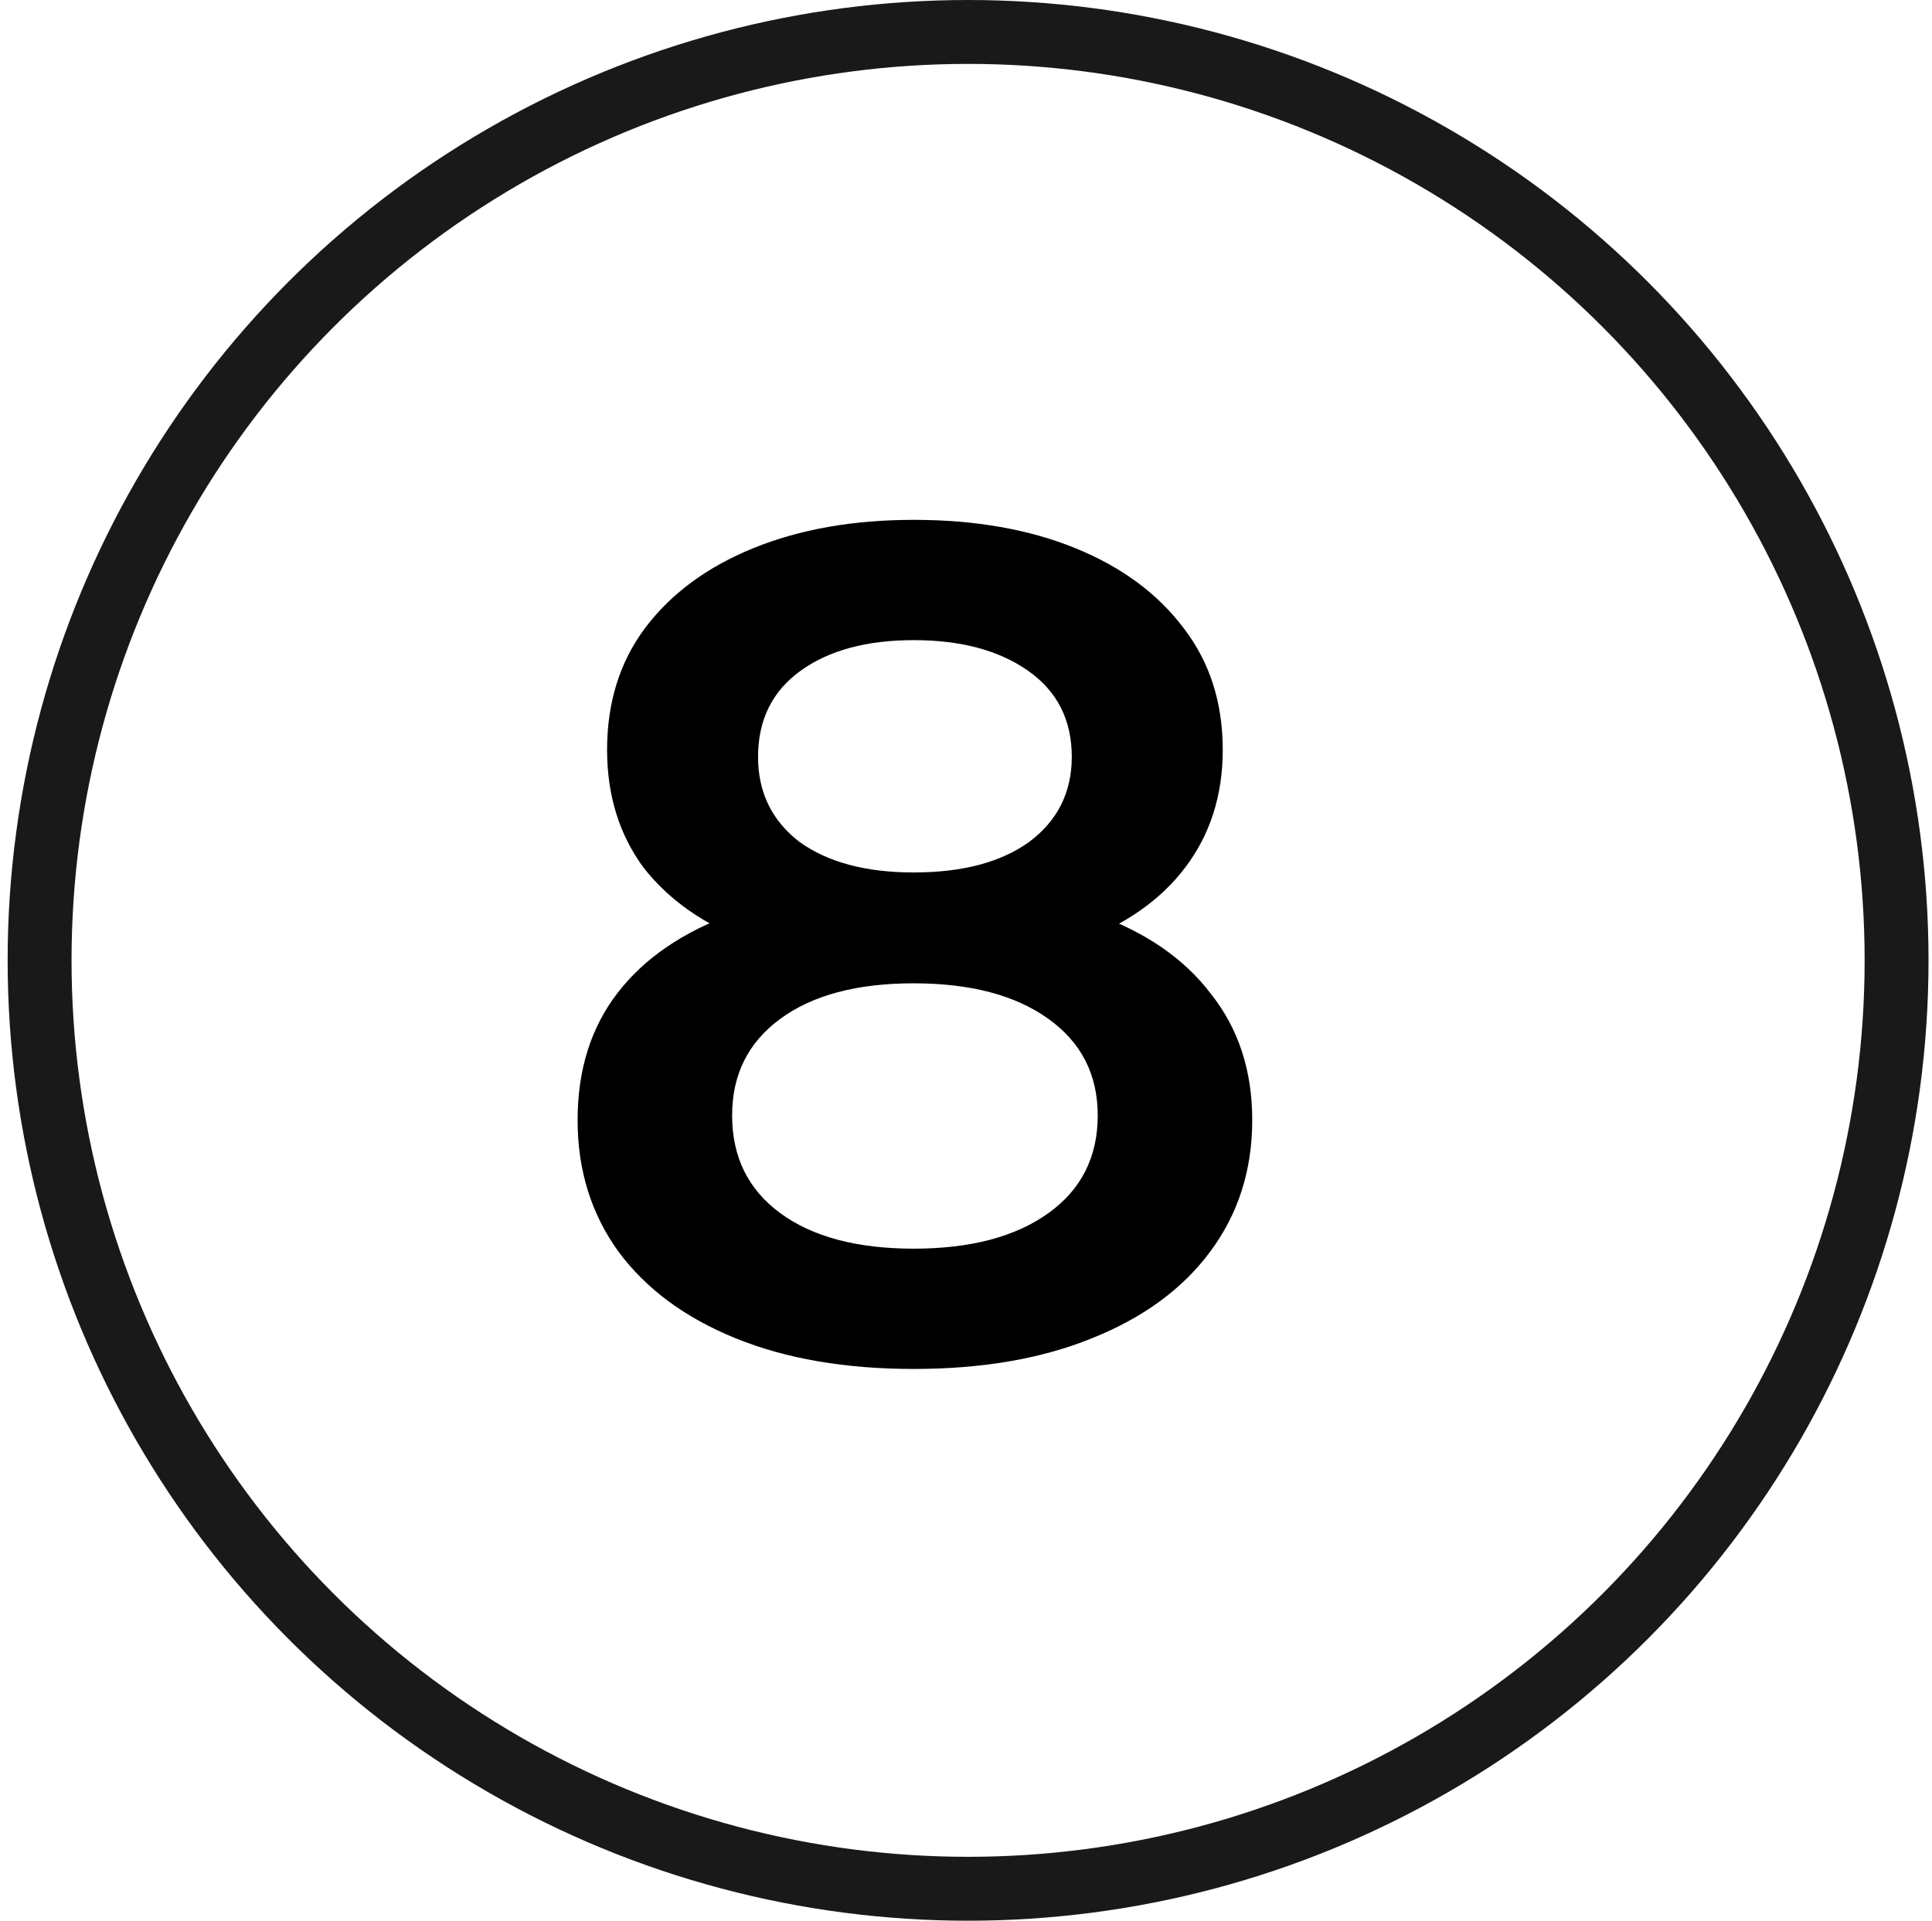
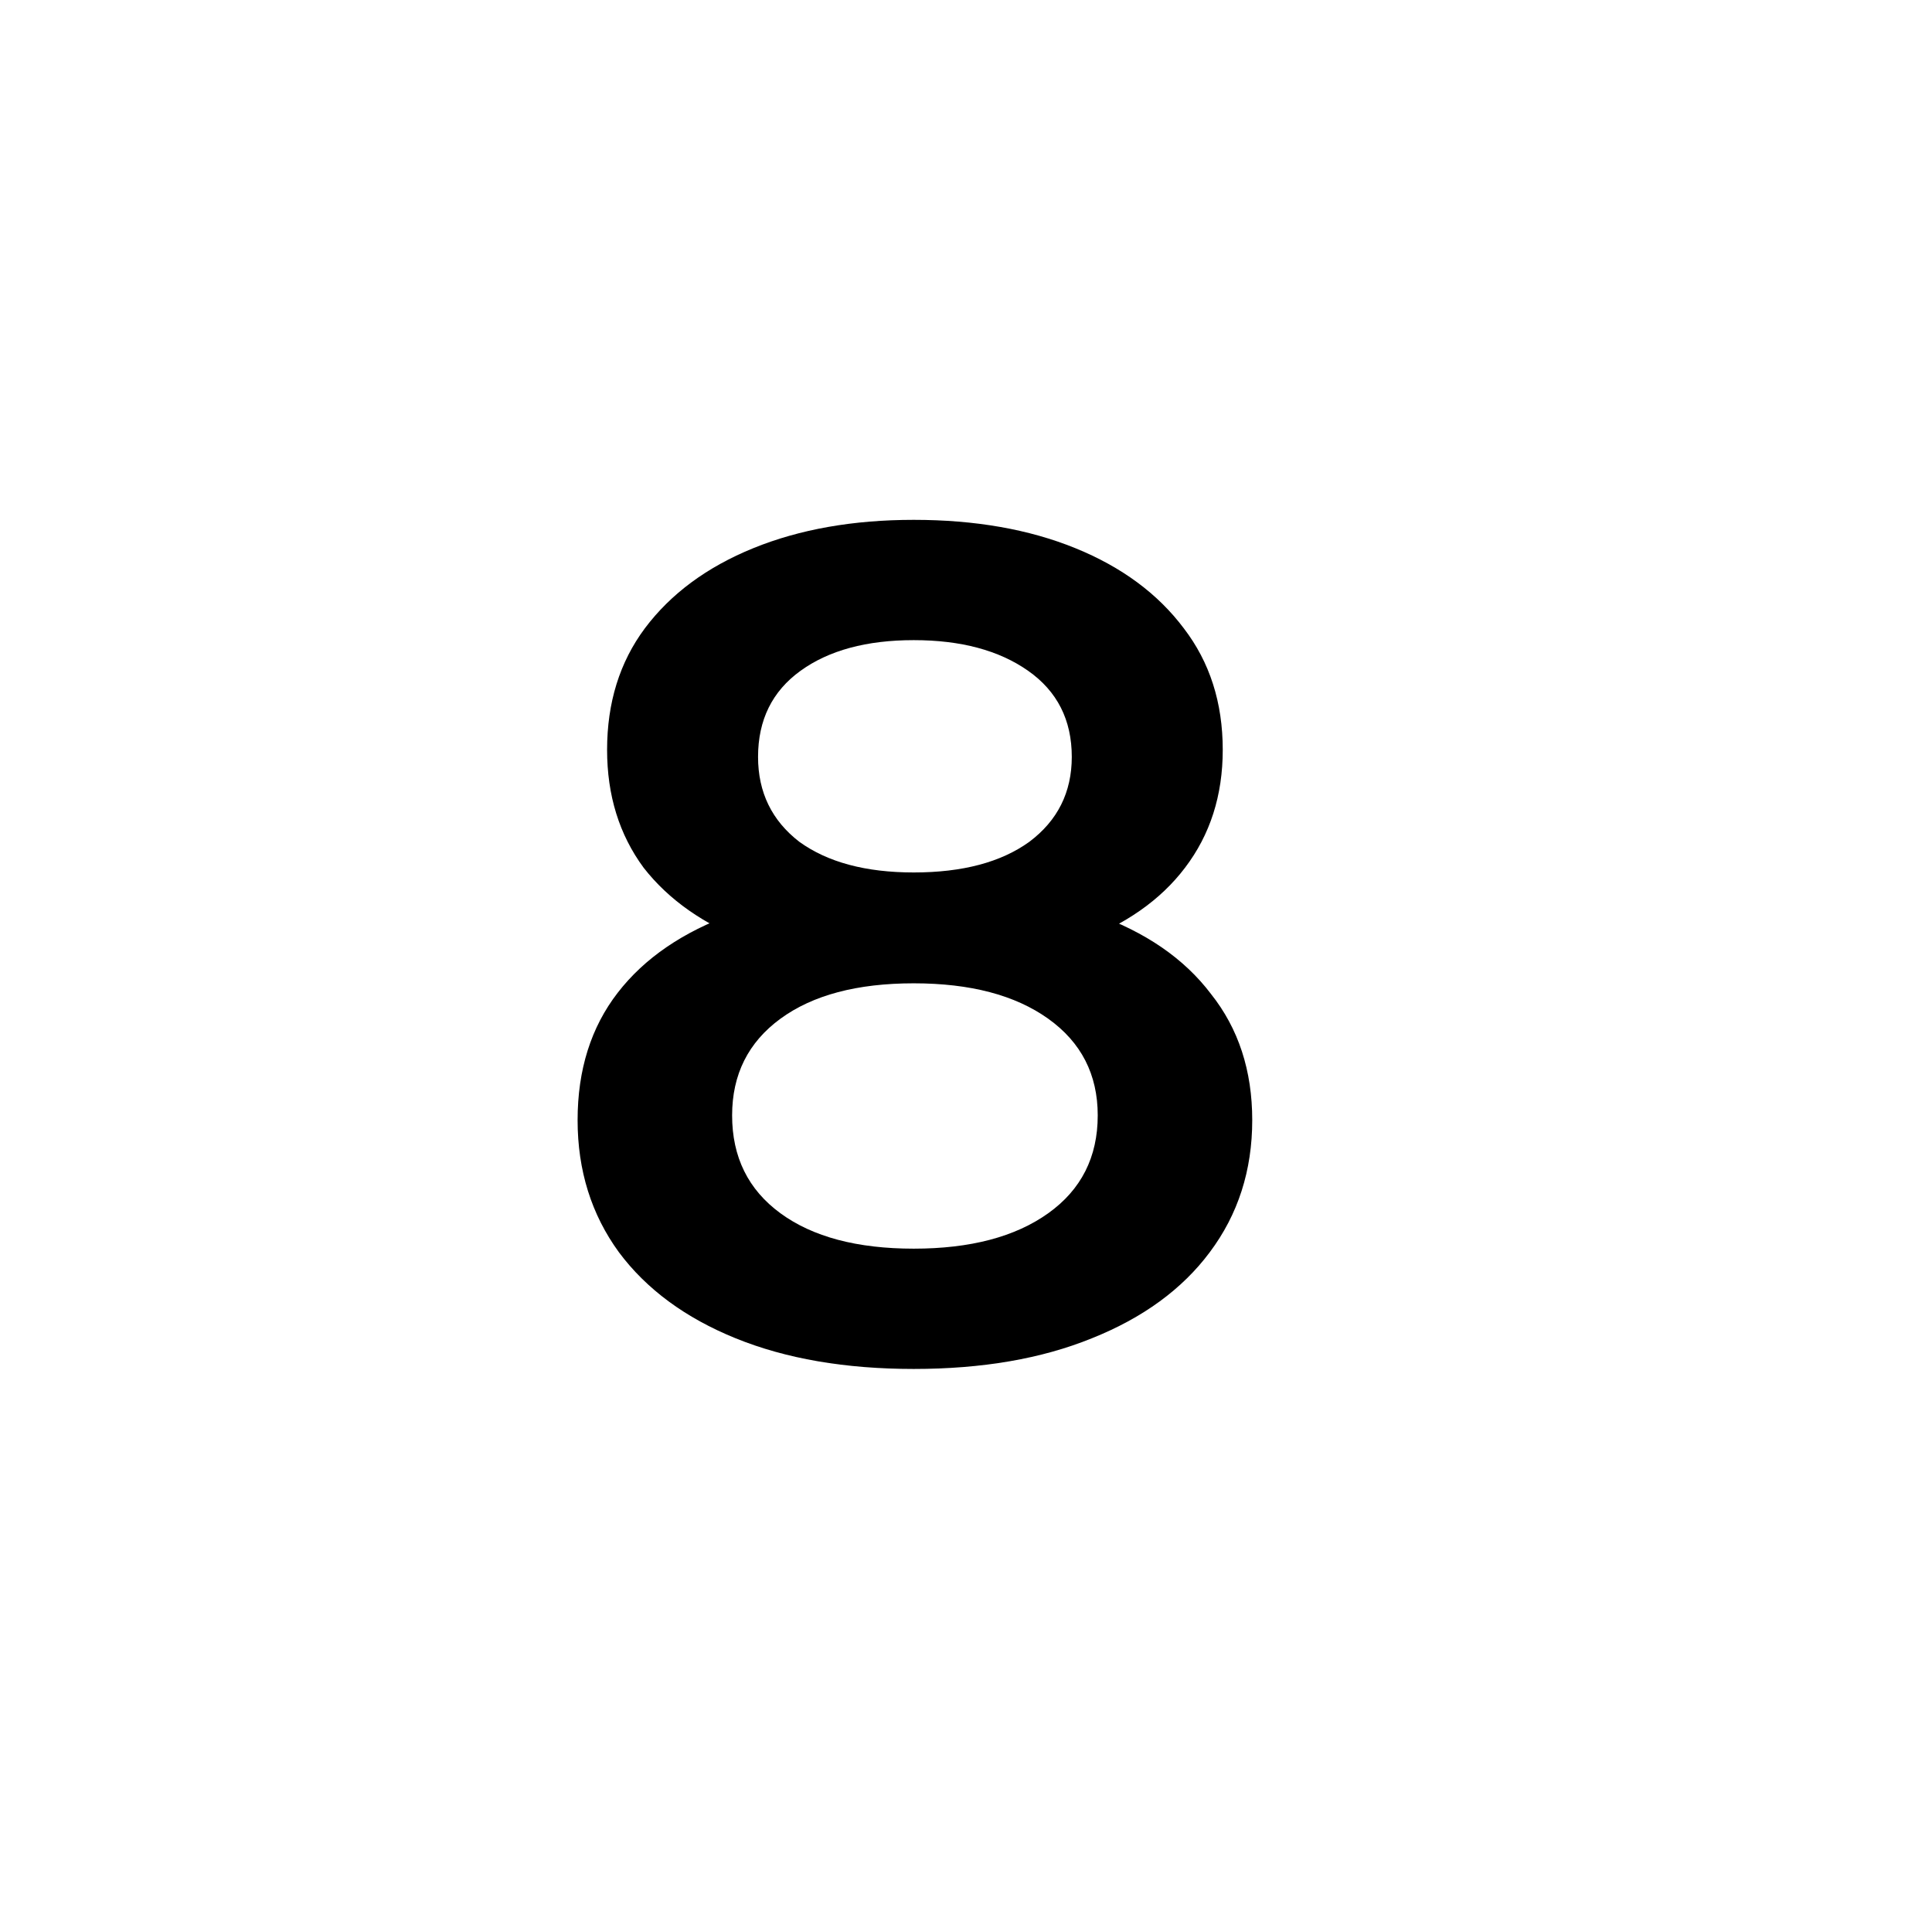
<svg xmlns="http://www.w3.org/2000/svg" width="174" height="173" viewBox="0 0 174 173" fill="none">
-   <circle cx="87.188" cy="86.5" r="83.622" stroke="#191919" stroke-width="5.755" />
  <path d="M82.293 123.302C76.133 123.302 70.786 122.382 66.254 120.541C61.722 118.7 58.217 116.115 55.738 112.787C53.26 109.387 52.02 105.422 52.02 100.89C52.02 96.358 53.224 92.534 55.632 89.418C58.04 86.302 61.51 83.93 66.042 82.301C70.574 80.672 75.991 79.858 82.293 79.858C88.596 79.858 94.013 80.672 98.545 82.301C103.148 83.93 106.653 86.338 109.061 89.524C111.54 92.64 112.779 96.428 112.779 100.89C112.779 105.422 111.504 109.387 108.955 112.787C106.476 116.115 102.936 118.7 98.333 120.541C93.801 122.382 88.454 123.302 82.293 123.302ZM82.293 112.468C87.392 112.468 91.428 111.406 94.403 109.281C97.377 107.157 98.864 104.218 98.864 100.465C98.864 96.783 97.377 93.879 94.403 91.755C91.428 89.63 87.392 88.568 82.293 88.568C77.195 88.568 73.194 89.63 70.29 91.755C67.387 93.879 65.936 96.783 65.936 100.465C65.936 104.218 67.387 107.157 70.29 109.281C73.194 111.406 77.195 112.468 82.293 112.468ZM82.293 87.081C76.558 87.081 71.636 86.338 67.529 84.85C63.422 83.293 60.235 81.062 57.969 78.159C55.774 75.184 54.676 71.644 54.676 67.536C54.676 63.288 55.809 59.641 58.075 56.596C60.412 53.48 63.669 51.072 67.847 49.373C72.025 47.673 76.841 46.823 82.293 46.823C87.817 46.823 92.668 47.673 96.846 49.373C101.024 51.072 104.281 53.48 106.618 56.596C108.955 59.641 110.123 63.288 110.123 67.536C110.123 71.644 108.99 75.184 106.724 78.159C104.529 81.062 101.342 83.293 97.164 84.85C92.986 86.338 88.029 87.081 82.293 87.081ZM82.293 78.583C86.684 78.583 90.154 77.663 92.703 75.822C95.252 73.91 96.527 71.36 96.527 68.174C96.527 64.846 95.217 62.261 92.597 60.42C89.977 58.578 86.542 57.658 82.293 57.658C78.045 57.658 74.646 58.578 72.096 60.42C69.547 62.261 68.272 64.846 68.272 68.174C68.272 71.36 69.512 73.91 71.99 75.822C74.539 77.663 77.974 78.583 82.293 78.583Z" fill="black" />
</svg>